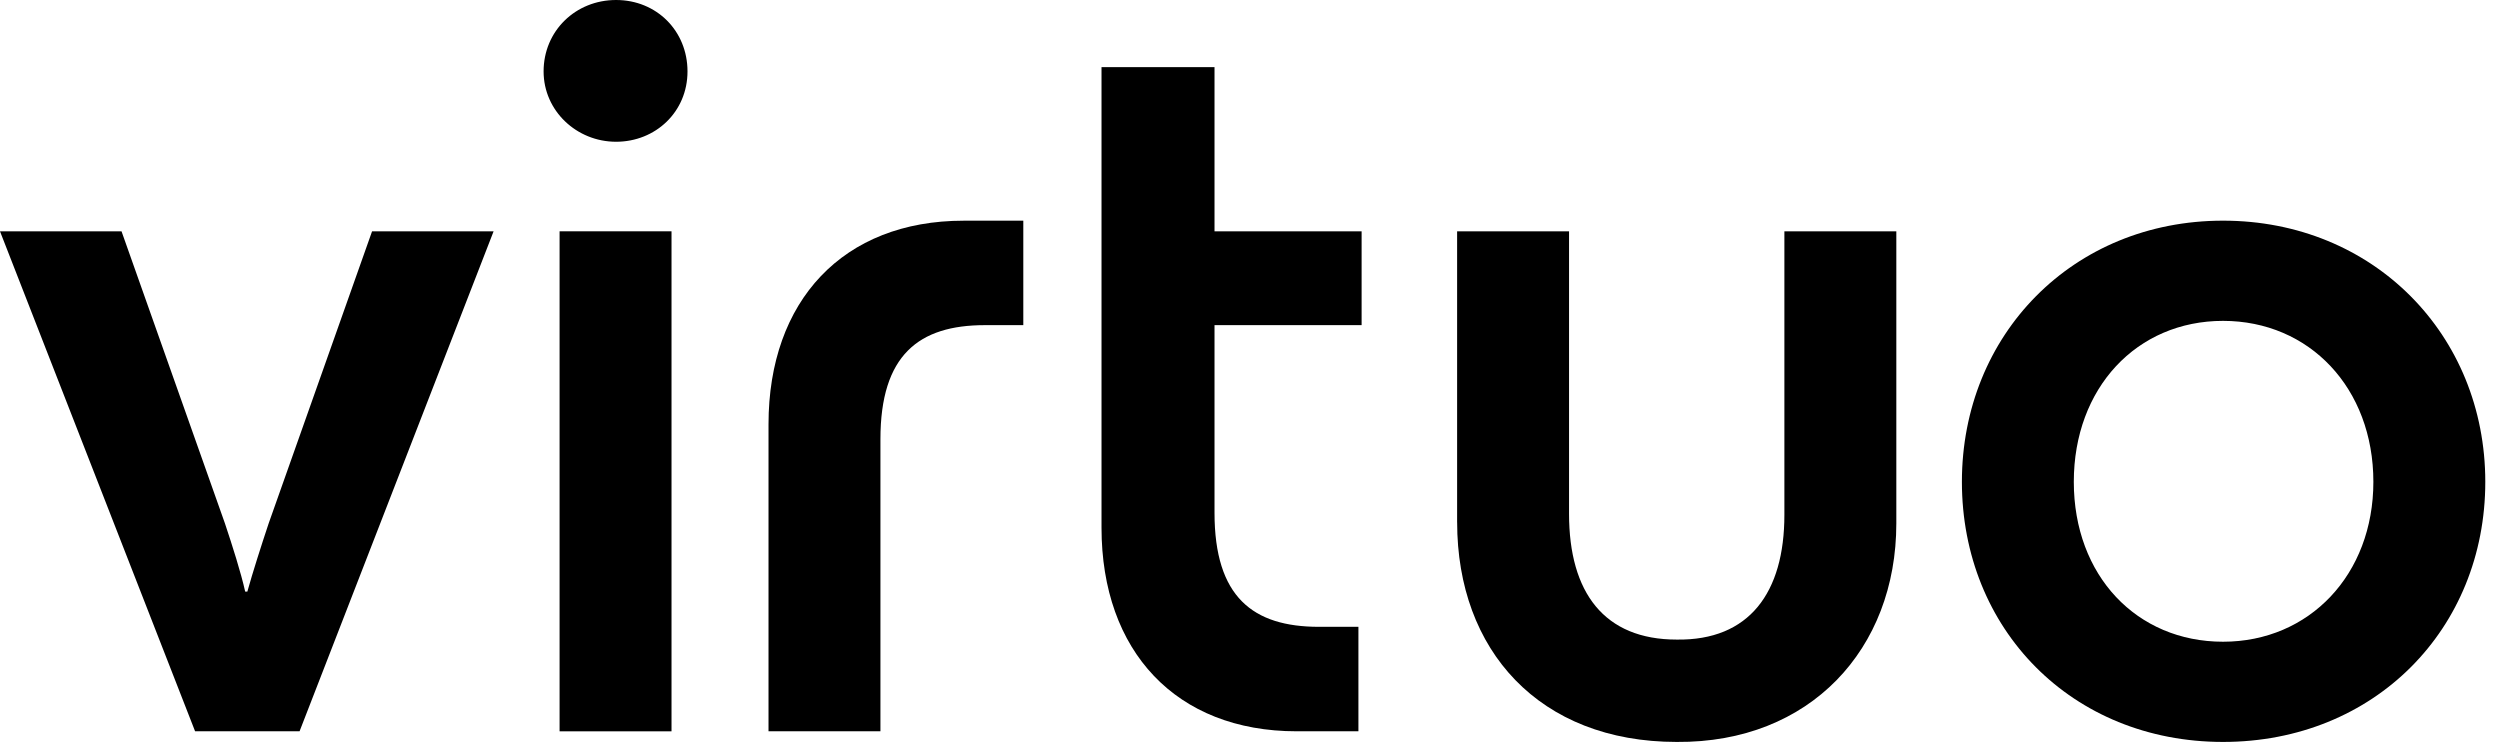
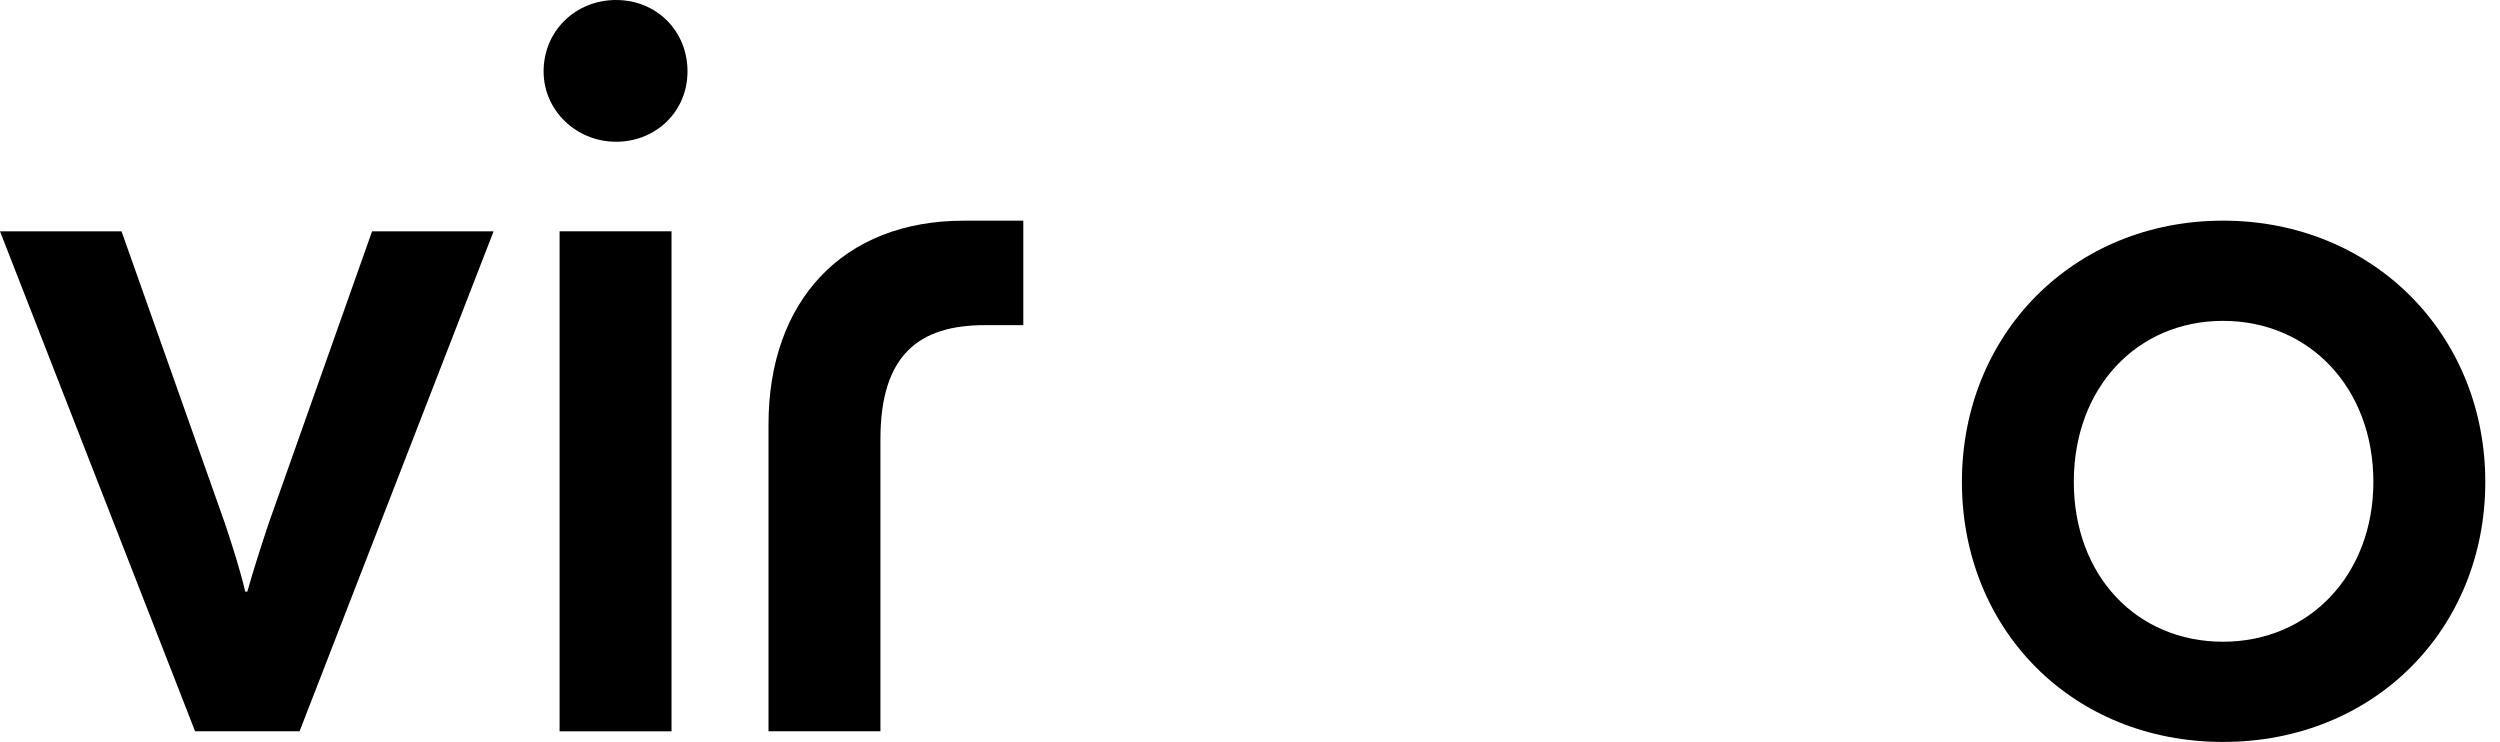
<svg xmlns="http://www.w3.org/2000/svg" width="155" height="46" viewBox="0 0 155 46" fill="none">
  <g id="logo">
    <path id="Vector" d="M12.095 45.339L0 14.342H7.535L13.946 32.451C14.409 33.839 14.937 35.492 15.202 36.681H15.335C15.666 35.492 16.195 33.839 16.657 32.451L23.068 14.342H30.603L18.573 45.339H12.097H12.095Z" fill="black" />
-     <path id="Vector_2" d="M33.703 4.427C33.703 1.916 35.686 0 38.197 0C40.708 0 42.625 1.916 42.625 4.427C42.625 6.938 40.643 8.789 38.197 8.789C35.752 8.789 33.703 6.873 33.703 4.427Z" fill="black" />
+     <path id="Vector_2" d="M33.703 4.427C33.703 1.916 35.686 0 38.197 0C40.708 0 42.625 1.916 42.625 4.427C42.625 6.938 40.643 8.789 38.197 8.789C35.752 8.789 33.703 6.873 33.703 4.427" fill="black" />
    <path id="Vector_3" d="M41.634 14.341H34.694V45.342H41.634V14.341Z" fill="black" />
    <path id="Vector_4" d="M47.648 45.34V26.307C47.648 18.639 52.276 13.683 59.743 13.683H63.445V20.159H61.065C56.967 20.159 54.587 22.01 54.587 27.23V45.34H47.648Z" fill="black" />
-     <path id="Vector_5" d="M90.341 32.385V14.341H97.281V31.856C97.281 36.747 99.463 39.654 103.958 39.654C108.452 39.72 110.632 36.745 110.632 31.921V14.341H117.572V32.45C117.572 40.249 112.22 46.065 103.958 46C95.432 46 90.343 40.316 90.343 32.385" fill="black" />
    <path id="Vector_6" d="M147.149 29.874C147.149 24.057 143.184 19.894 137.829 19.894C132.474 19.894 128.576 24.057 128.576 29.874C128.576 35.69 132.474 39.787 137.829 39.787C143.184 39.787 147.149 35.623 147.149 29.874ZM121.638 29.874C121.638 20.754 128.511 13.681 137.829 13.681C147.147 13.681 154.088 20.752 154.088 29.874C154.088 38.996 147.215 46 137.829 46C128.443 46 121.638 38.994 121.638 29.874Z" fill="black" />
-     <path id="Vector_7" d="M68.294 4.164H75.3V14.342H84.42V20.159H75.3V31.792C75.3 37.014 77.678 38.863 81.777 38.863H84.222V45.34H80.389C72.922 45.34 68.294 40.383 68.294 32.716V4.164Z" fill="black" />
  </g>
</svg>